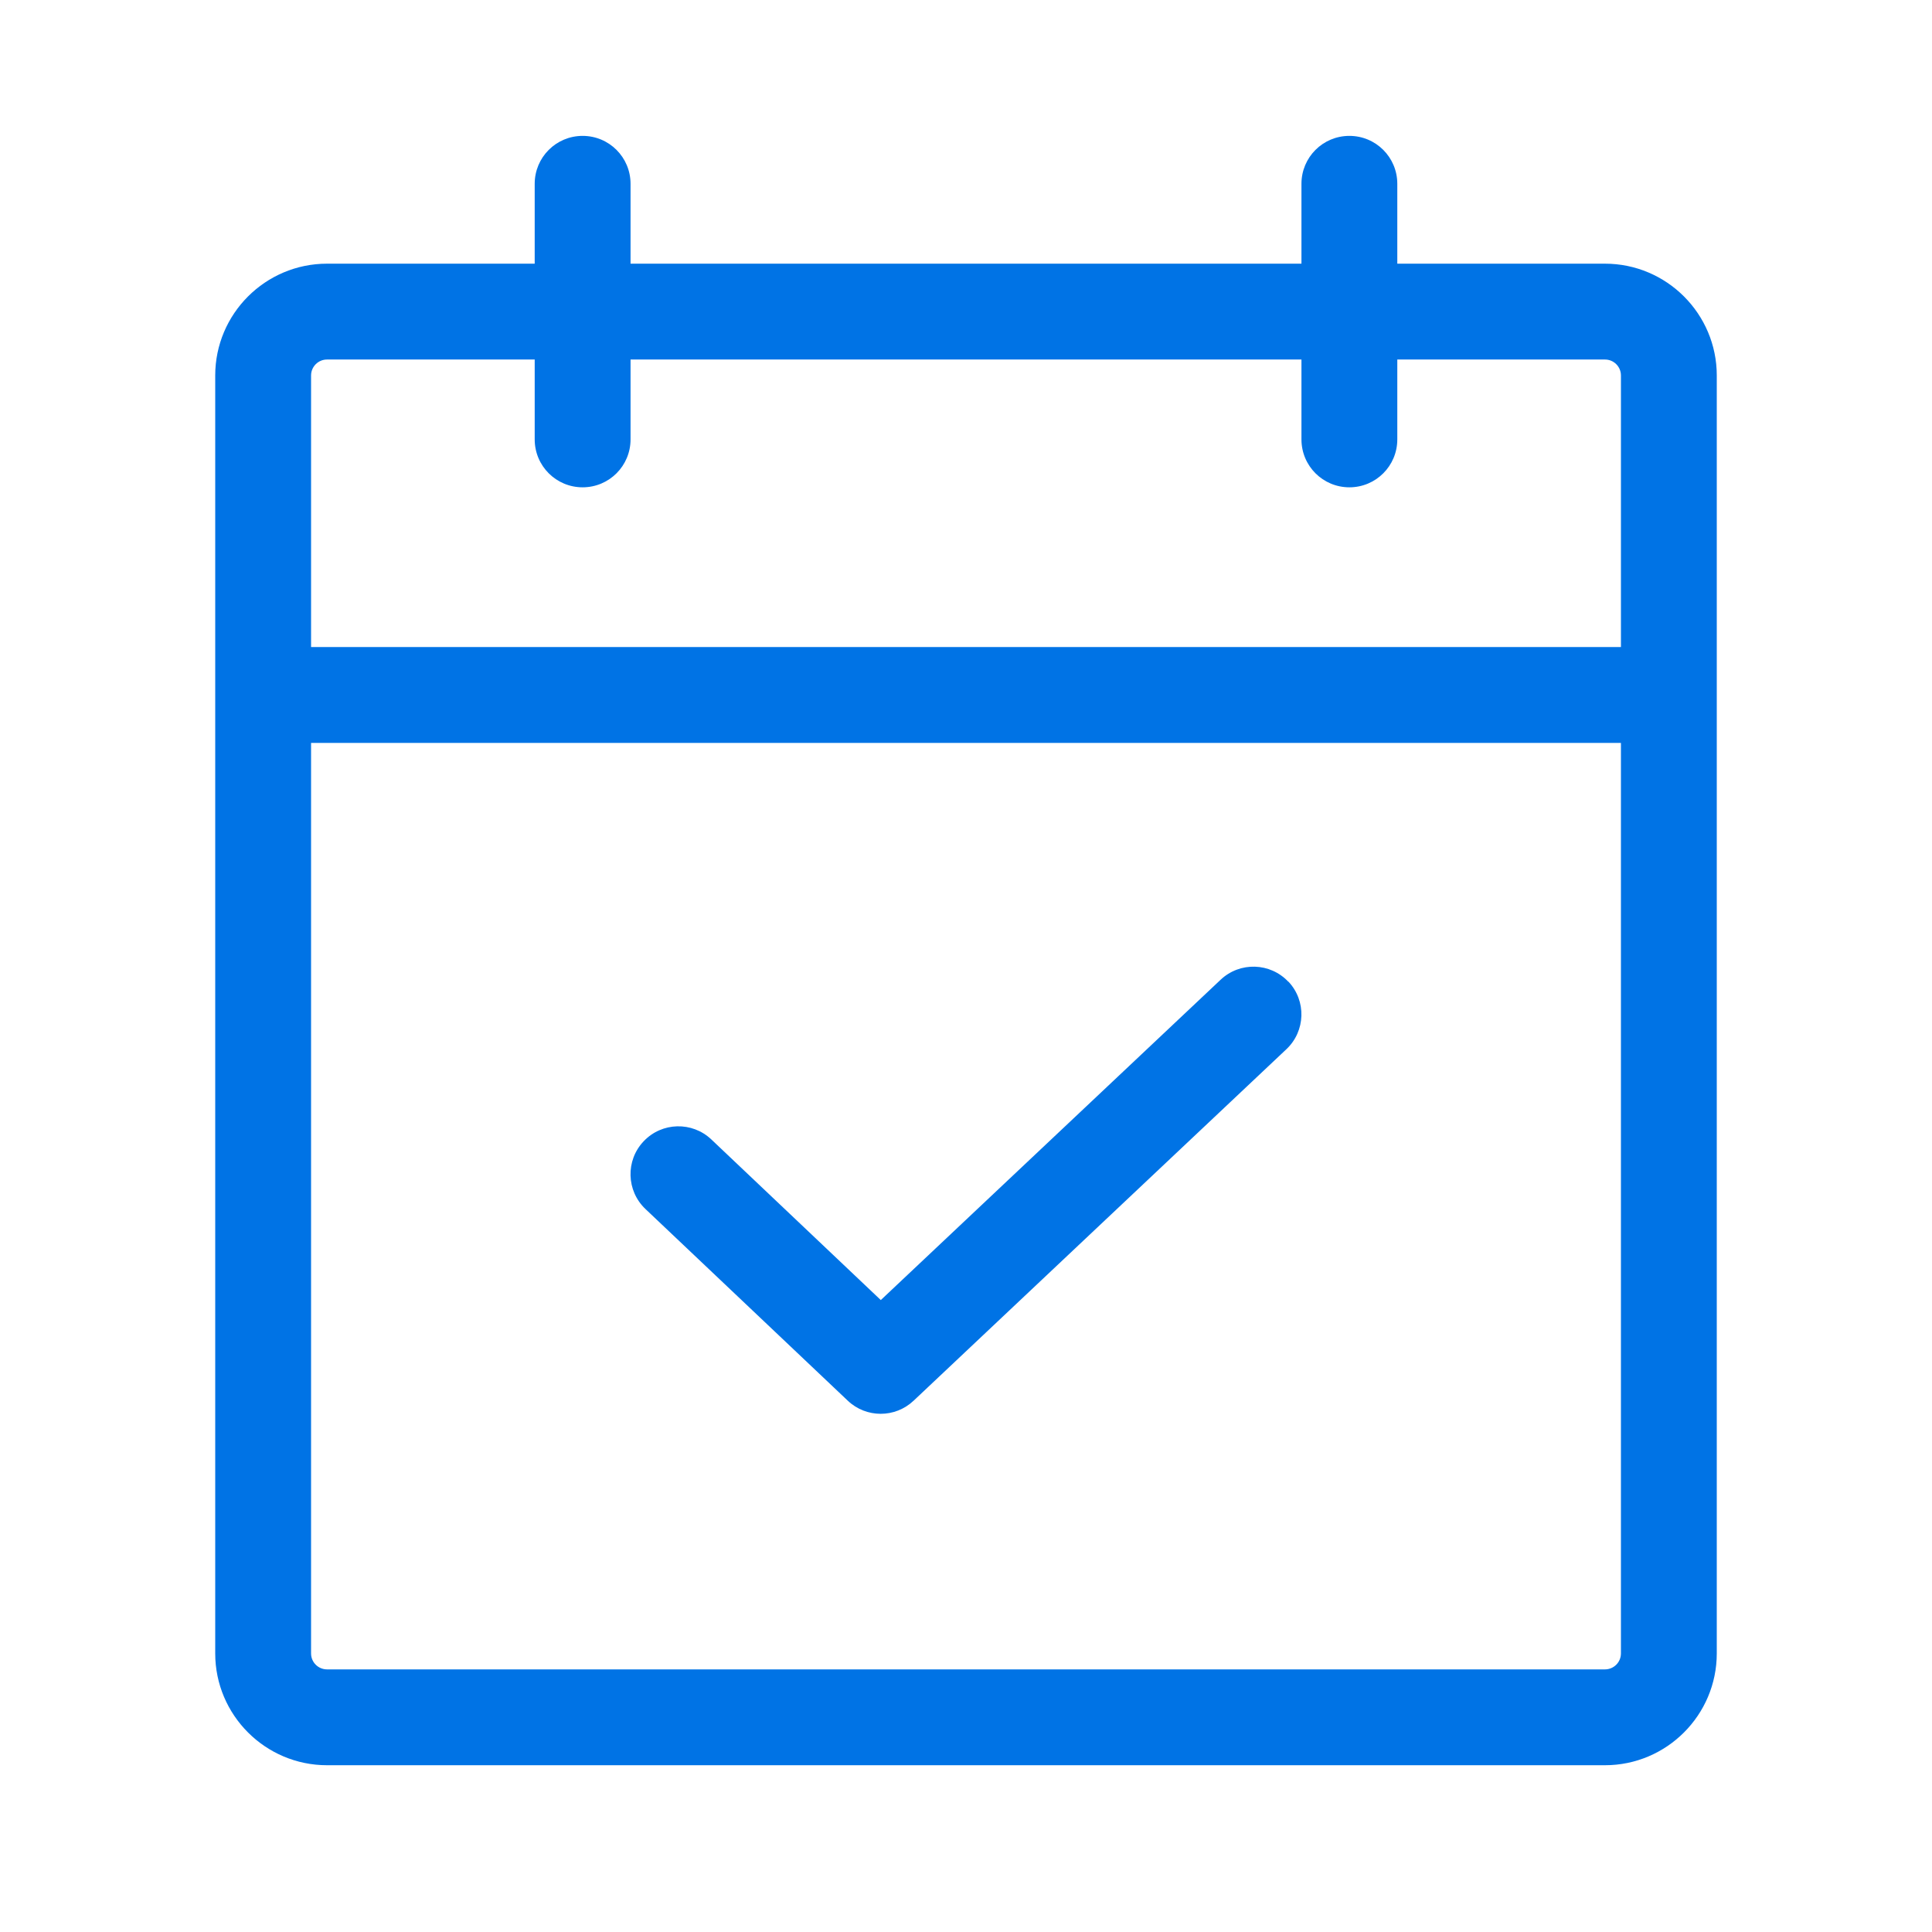
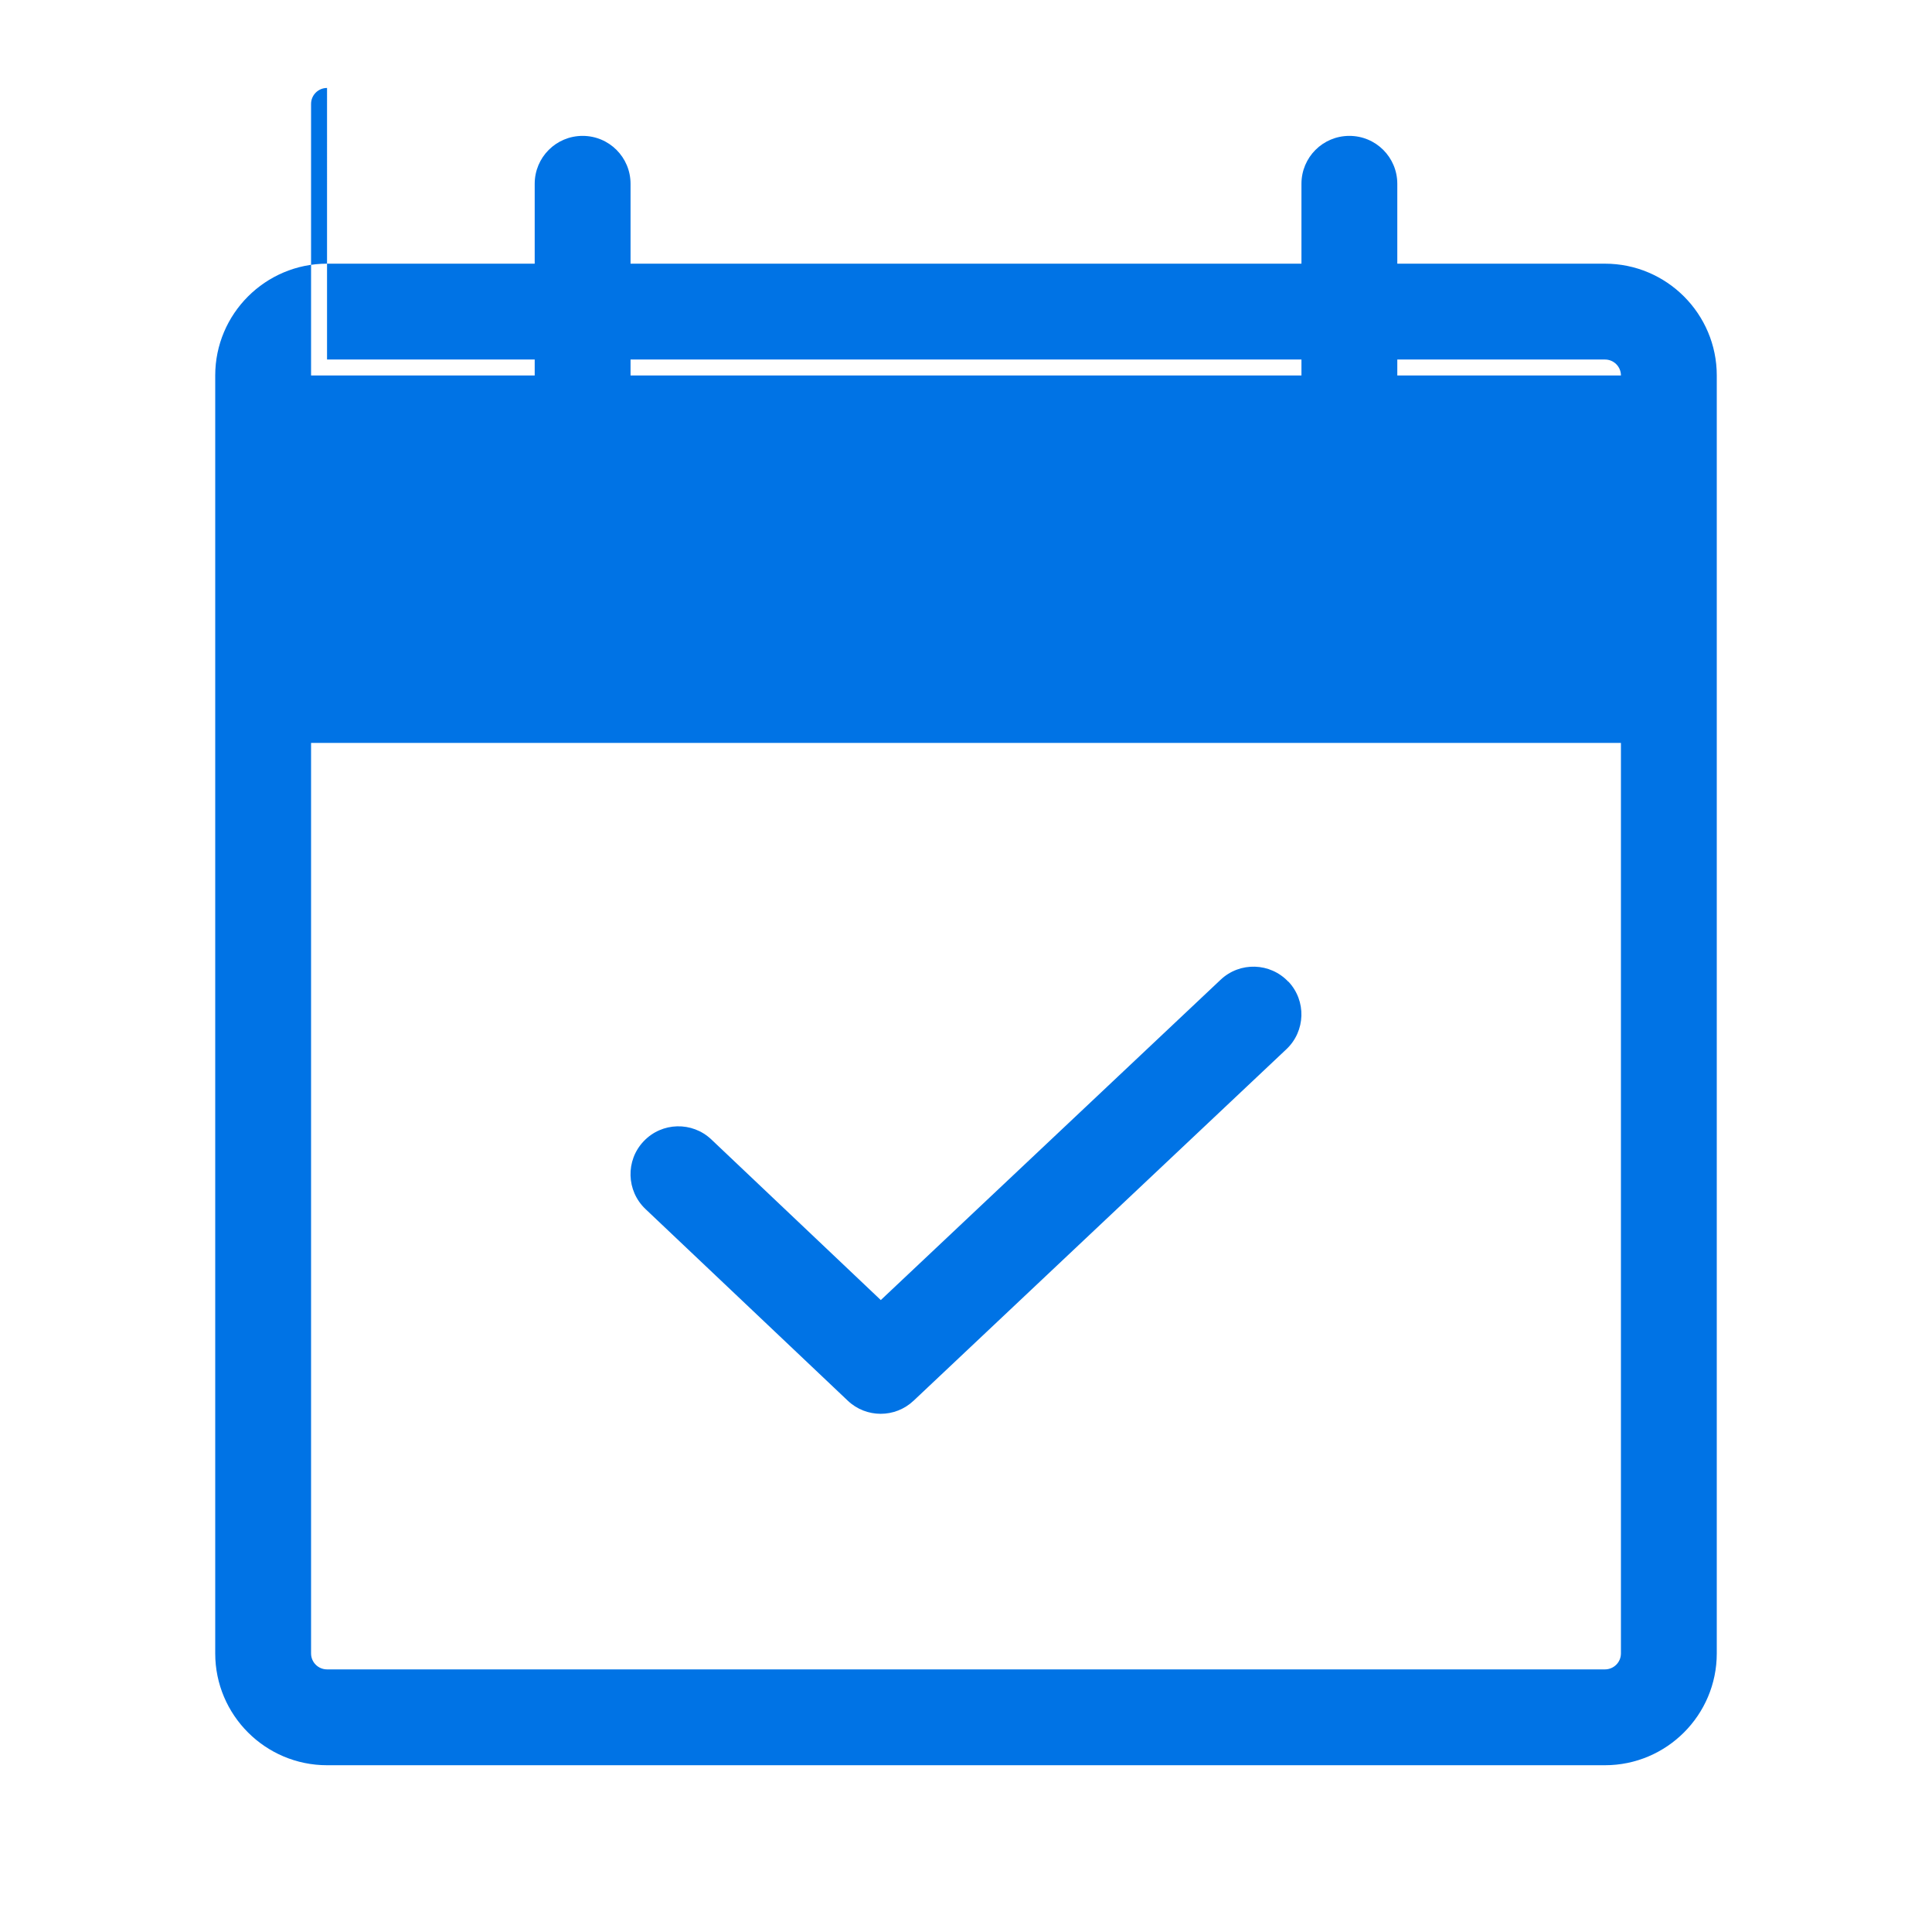
<svg xmlns="http://www.w3.org/2000/svg" id="_圖層_1" data-name="圖層_1" viewBox="0 0 181.42 181.42">
  <defs>
    <style>
      .cls-1 {
        fill: #0073e5;
      }
      .cls-2 {
        fill: none;
      }
    </style>
  </defs>
-   <rect class="cls-2" x="-5.29" y="-.74" width="192" height="192" />
-   <path class="cls-1" d="M150.71,24.76h-19.5v-7.5c0-2.49-2.01-4.5-4.5-4.5s-4.5,2.01-4.5,4.5v7.5h-63v-7.5c0-2.49-2.01-4.5-4.5-4.5s-4.5,2.01-4.5,4.5v7.5h-19.5c-5.79,0-10.5,4.71-10.5,10.5v120c0,5.79,4.71,10.5,10.5,10.5h120c5.79,0,10.5-4.71,10.5-10.5V35.26c0-5.79-4.71-10.5-10.5-10.5ZM30.71,33.76h19.5v7.5c0,2.49,2.01,4.5,4.5,4.5s4.5-2.01,4.5-4.5v-7.5h63v7.5c0,2.49,2.01,4.5,4.5,4.5s4.5-2.01,4.5-4.5v-7.5h19.5c.83,0,1.5.67,1.5,1.5v25.5H29.21v-25.5c0-.83.67-1.5,1.5-1.5ZM150.71,156.76H30.71c-.83,0-1.5-.67-1.5-1.5v-85.5h123v85.5c0,.83-.67,1.5-1.5,1.5ZM120.98,92.17c1.71,1.81,1.62,4.66-.19,6.36l-35,33c-.87.82-1.98,1.23-3.09,1.23s-2.23-.41-3.09-1.23l-19-18c-1.8-1.71-1.88-4.56-.17-6.36,1.71-1.81,4.56-1.88,6.36-.17l15.91,15.08,31.91-30.08c1.81-1.71,4.66-1.62,6.36.19Z" />
+   <path class="cls-1" d="M150.71,24.76h-19.5v-7.5c0-2.49-2.01-4.5-4.5-4.5s-4.5,2.01-4.5,4.5v7.5h-63v-7.5c0-2.49-2.01-4.5-4.5-4.5s-4.5,2.01-4.5,4.5v7.5h-19.5c-5.79,0-10.5,4.71-10.5,10.5v120c0,5.79,4.71,10.5,10.5,10.5h120c5.79,0,10.5-4.71,10.5-10.5V35.26c0-5.79-4.71-10.5-10.5-10.5ZM30.71,33.76h19.5v7.5c0,2.49,2.01,4.5,4.5,4.5s4.5-2.01,4.5-4.5v-7.5h63v7.5c0,2.49,2.01,4.5,4.5,4.5s4.5-2.01,4.5-4.5v-7.5h19.5c.83,0,1.5.67,1.5,1.5H29.21v-25.5c0-.83.67-1.5,1.5-1.5ZM150.71,156.76H30.71c-.83,0-1.5-.67-1.5-1.5v-85.5h123v85.5c0,.83-.67,1.5-1.5,1.5ZM120.98,92.17c1.71,1.81,1.62,4.66-.19,6.36l-35,33c-.87.82-1.98,1.23-3.09,1.23s-2.23-.41-3.09-1.23l-19-18c-1.8-1.71-1.88-4.56-.17-6.36,1.71-1.81,4.56-1.88,6.36-.17l15.91,15.08,31.91-30.08c1.81-1.71,4.66-1.62,6.36.19Z" />
</svg>